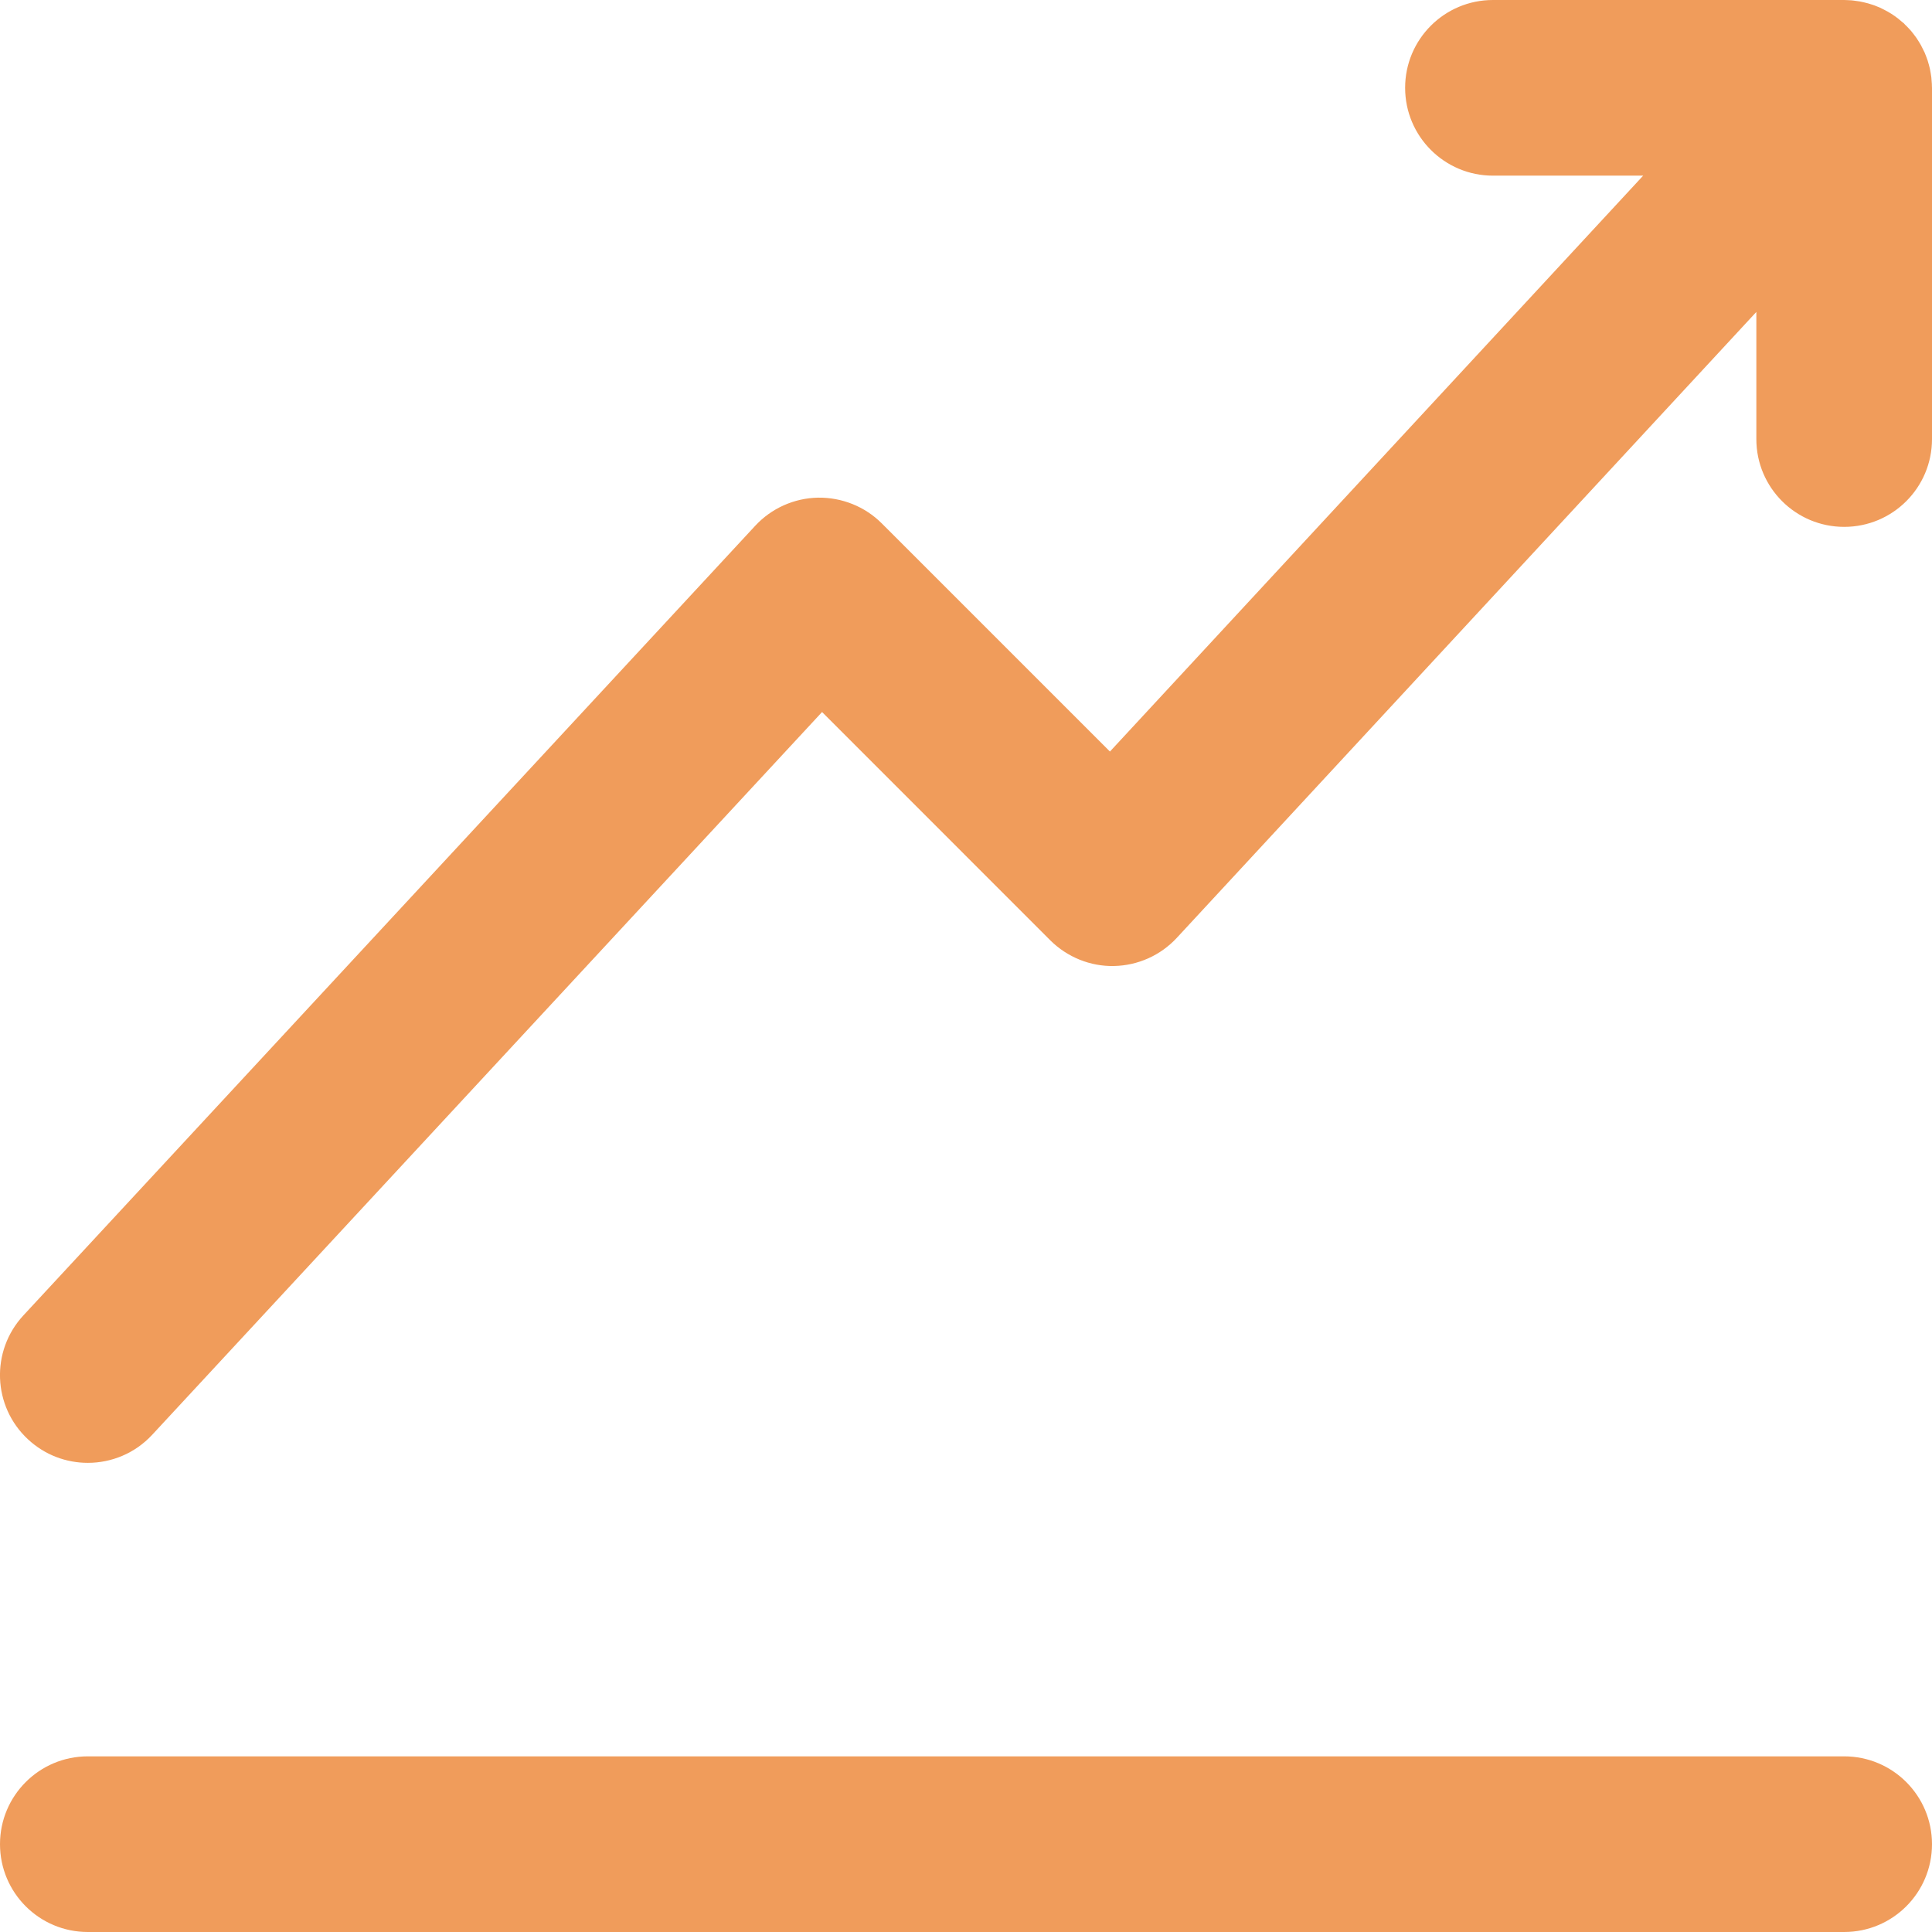
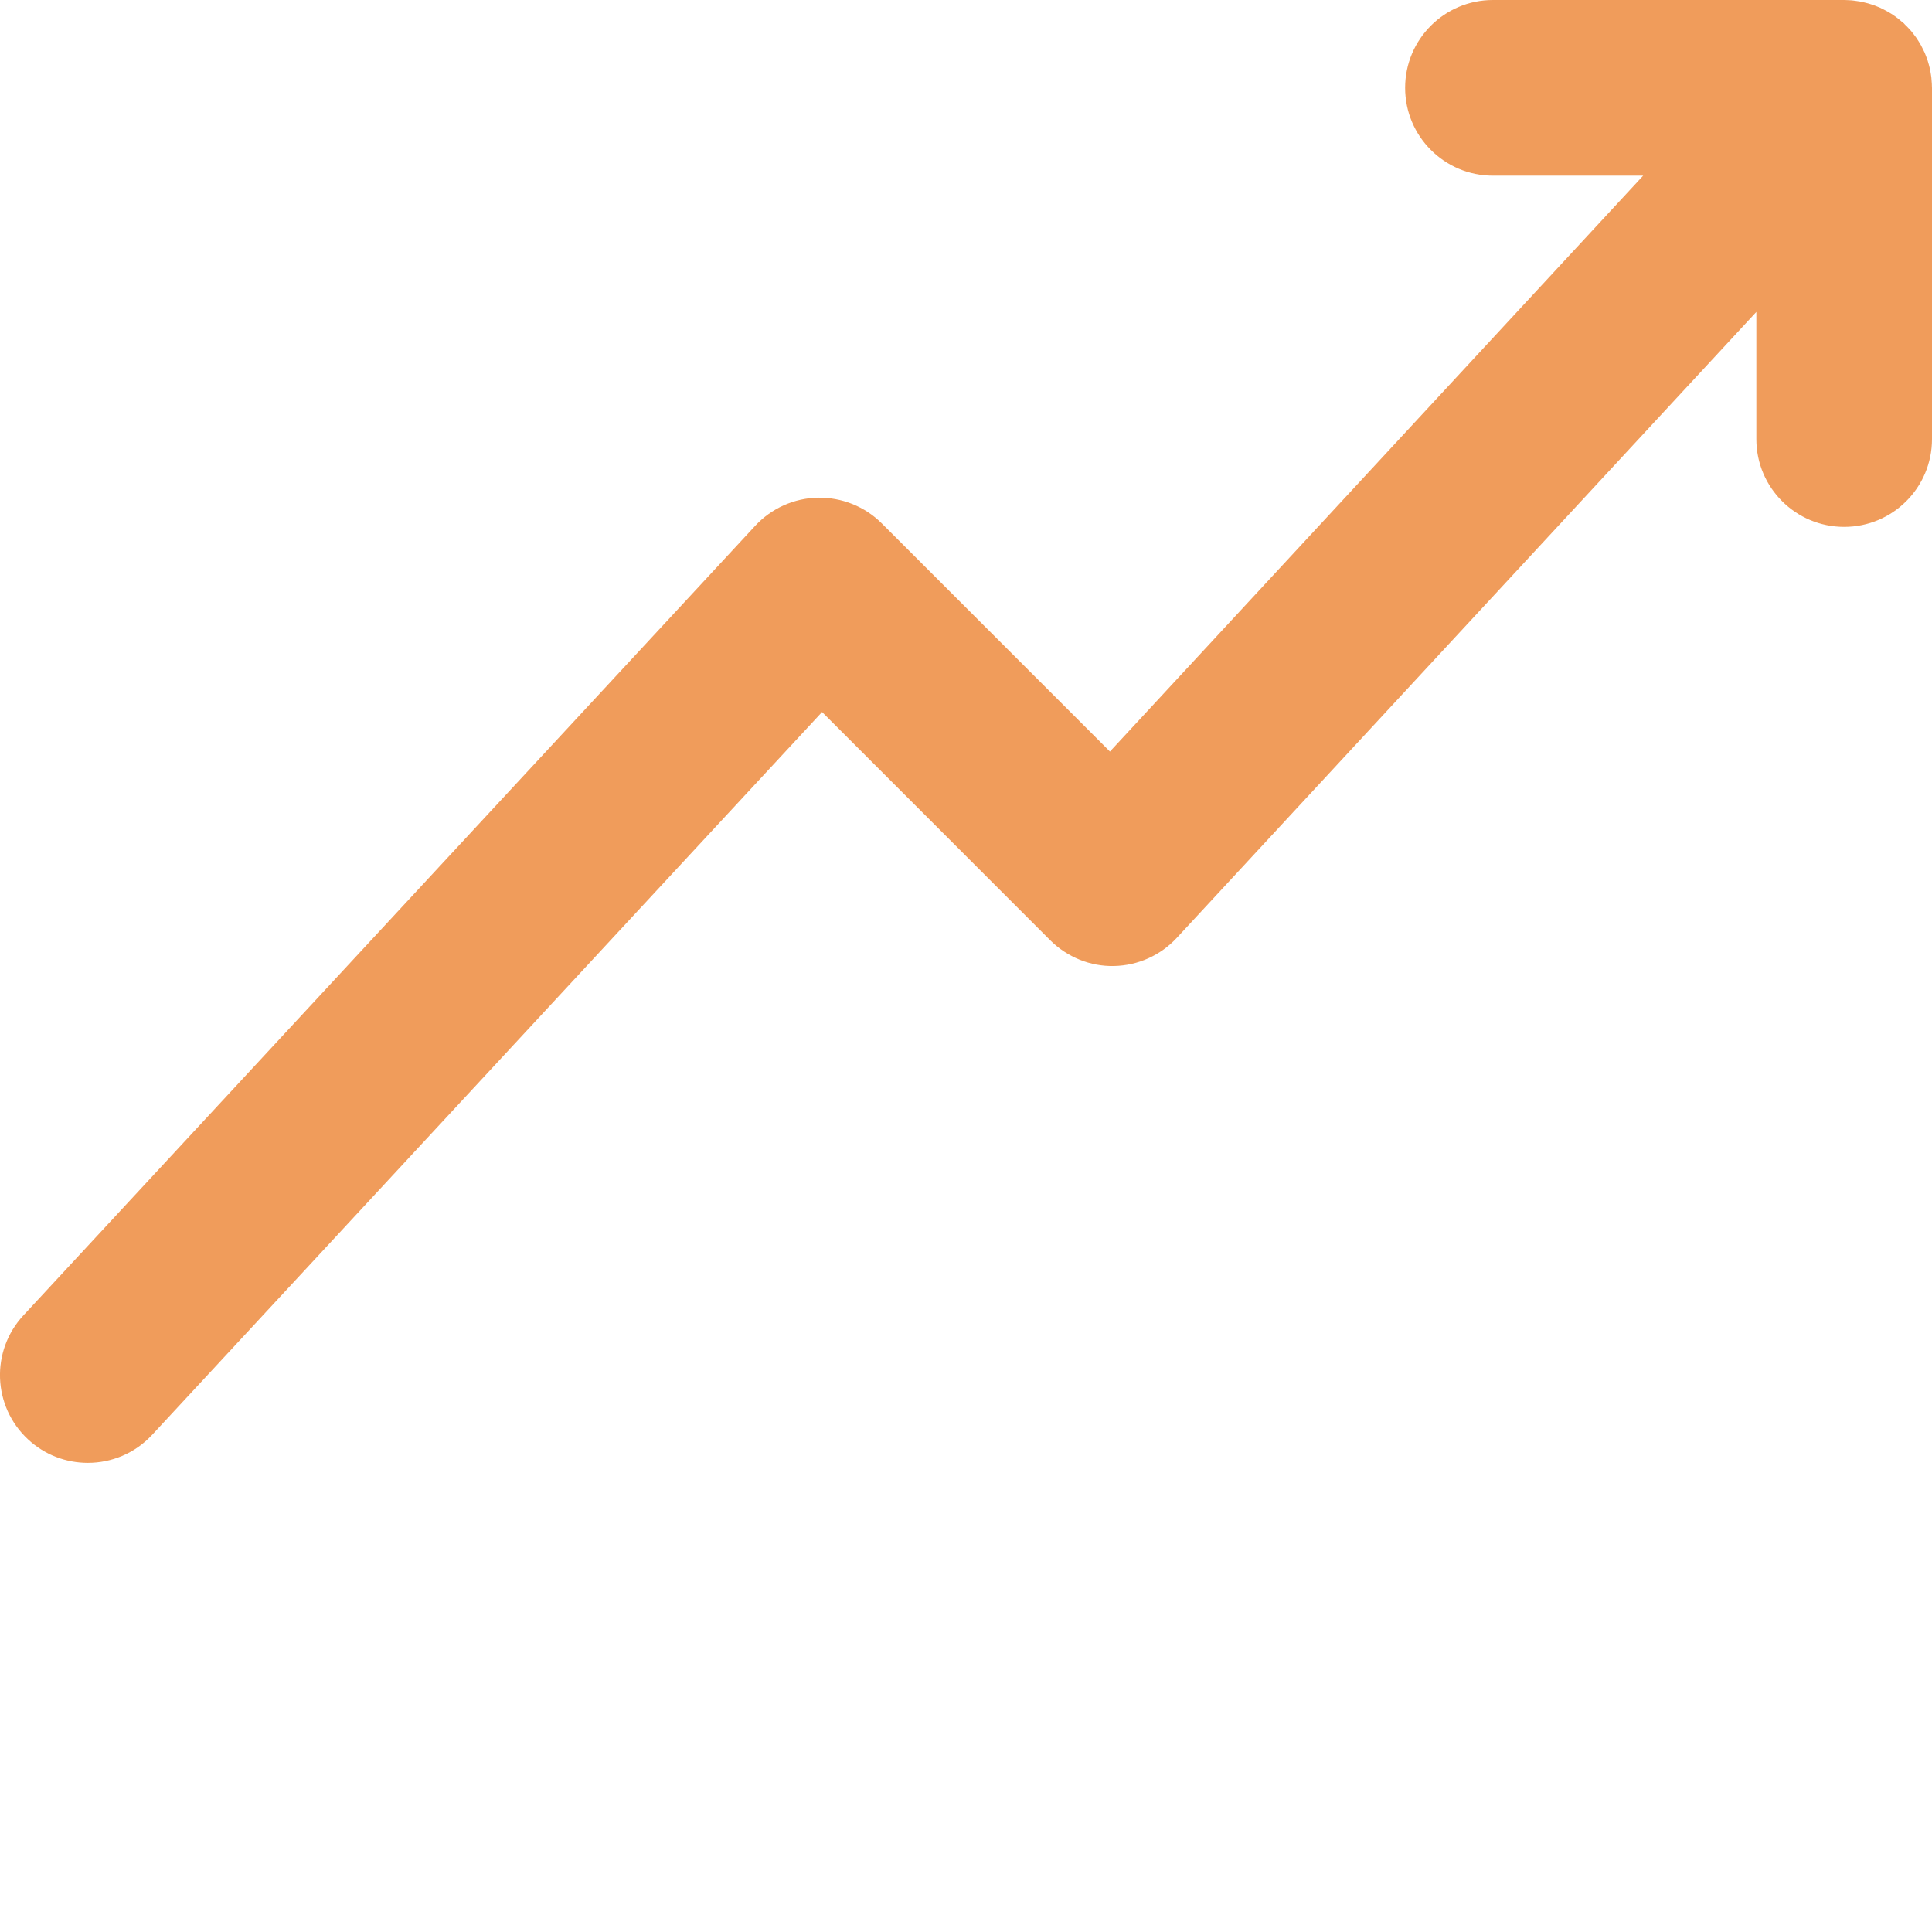
<svg xmlns="http://www.w3.org/2000/svg" width="24" height="24" viewBox="0 0 24 24" fill="none">
  <g clip-path="url(#clip0_278_3489)">
    <path d="M23.996 1.013C23.995 0.995 23.994 0.978 23.992 0.961C23.99 0.944 23.987 0.927 23.984 0.909C23.981 0.891 23.978 0.873 23.974 0.855C23.97 0.839 23.966 0.823 23.962 0.807C23.957 0.789 23.952 0.77 23.946 0.752C23.941 0.736 23.935 0.721 23.929 0.705C23.922 0.688 23.916 0.671 23.909 0.654C23.901 0.638 23.893 0.622 23.885 0.606C23.878 0.59 23.87 0.575 23.862 0.56C23.853 0.544 23.843 0.528 23.833 0.512C23.824 0.498 23.815 0.484 23.806 0.47C23.795 0.455 23.784 0.441 23.773 0.426C23.762 0.412 23.751 0.398 23.74 0.384C23.729 0.372 23.717 0.359 23.706 0.347C23.692 0.333 23.679 0.318 23.664 0.305C23.66 0.3 23.655 0.295 23.651 0.29C23.643 0.284 23.636 0.278 23.628 0.272C23.613 0.259 23.598 0.246 23.583 0.234C23.569 0.223 23.556 0.213 23.542 0.203C23.527 0.193 23.512 0.182 23.496 0.172C23.481 0.163 23.466 0.154 23.451 0.145C23.436 0.136 23.42 0.128 23.404 0.12C23.388 0.111 23.372 0.103 23.356 0.096C23.34 0.089 23.324 0.082 23.307 0.076C23.291 0.069 23.274 0.063 23.257 0.058C23.24 0.052 23.223 0.047 23.206 0.042C23.189 0.037 23.172 0.033 23.154 0.029C23.137 0.025 23.12 0.021 23.103 0.018C23.084 0.015 23.066 0.012 23.047 0.01C23.031 0.007 23.014 0.006 22.998 0.004C22.978 0.003 22.958 0.002 22.938 0.001C22.928 0.001 22.919 0 22.909 0H18.546C17.943 0 17.455 0.488 17.455 1.091C17.455 1.693 17.943 2.182 18.546 2.182H20.412L13.788 9.336L10.953 6.501C10.744 6.292 10.458 6.178 10.161 6.182C9.865 6.188 9.583 6.314 9.382 6.531L0.291 16.34C-0.119 16.782 -0.093 17.472 0.349 17.881C0.559 18.076 0.825 18.172 1.091 18.172C1.384 18.172 1.676 18.055 1.891 17.823L10.212 8.845L13.047 11.681C13.257 11.89 13.545 12.007 13.839 12C14.136 11.994 14.417 11.868 14.619 11.65L21.818 3.875V5.455C21.818 6.057 22.307 6.545 22.909 6.545C23.512 6.545 24 6.057 24 5.455V1.091C24 1.084 23.999 1.078 23.999 1.071C23.999 1.051 23.998 1.032 23.996 1.013Z" fill="#F09C5B" />
-     <path d="M22.909 21.818H1.091C0.488 21.818 0 22.307 0 22.909C0 23.512 0.488 24 1.091 24H22.909C23.512 24 24 23.512 24 22.909C24 22.307 23.512 21.818 22.909 21.818Z" fill="#F09C5B" />
  </g>
  <defs>
    <clipPath id="clip0_278_3489">
      <rect width="24" height="24" fill="white" />
    </clipPath>
  </defs>
</svg>